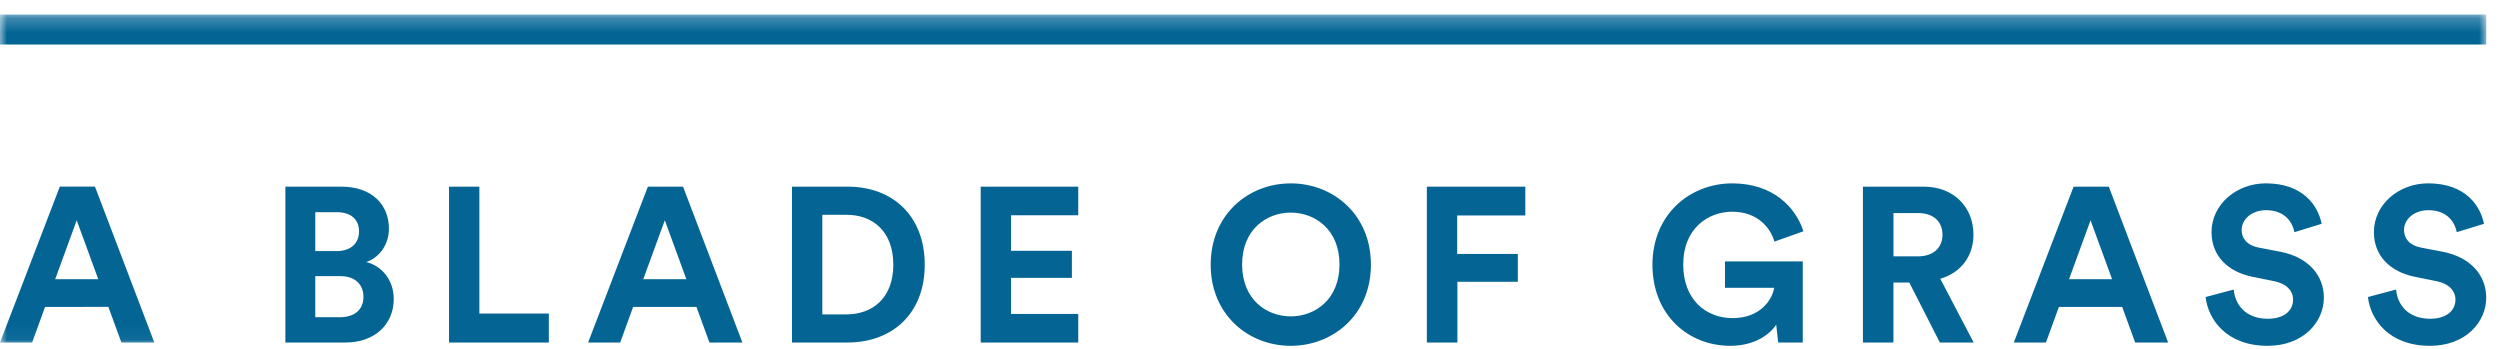
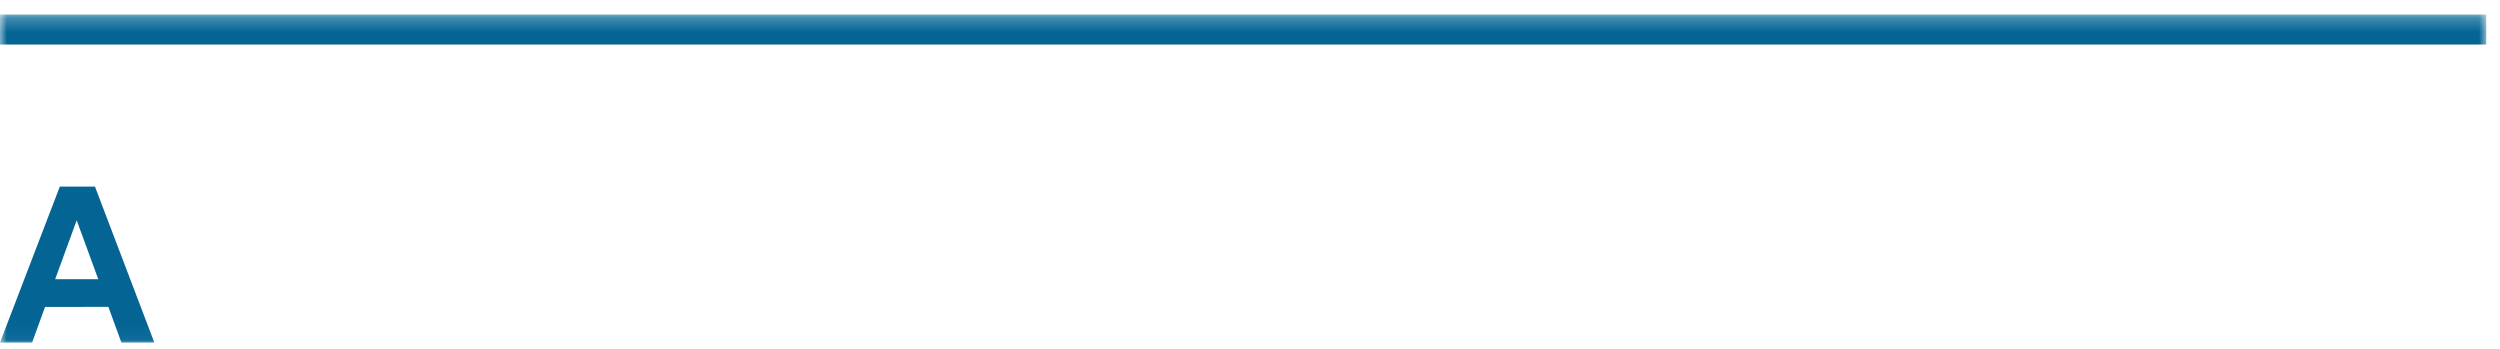
<svg xmlns="http://www.w3.org/2000/svg" xmlns:xlink="http://www.w3.org/1999/xlink" viewBox="0 0 179 25">
  <defs>
    <path id="a" d="M0 23.958h178.015V.24H0z" />
  </defs>
  <g fill="none" fill-rule="evenodd" transform="translate(0 .802)">
-     <path d="M24.447 12.563c2.172 0 3.4 1.276 3.4 3.007 0 1.148-.693 2.077-1.622 2.392 1.086.266 1.967 1.26 1.967 2.643 0 1.81-1.353 3.117-3.446 3.117h-4.313v-11.16h4.014zm-.33 4.612c.99 0 1.59-.552 1.59-1.4 0-.85-.552-1.385-1.606-1.385h-1.526v2.785h1.543zm.22 4.736c1.053 0 1.685-.55 1.685-1.445 0-.883-.568-1.496-1.653-1.496h-1.796v2.94h1.763zM32.15 23.722v-11.16h2.173v9.083h4.973v2.077M49.867 21.173h-4.534l-.928 2.55h-2.297l4.28-11.16h2.518l4.25 11.16h-2.36l-.93-2.55zm-3.81-1.984h3.087L47.6 14.97l-1.542 4.217zM56.706 23.722v-11.16h3.997c3.18 0 5.508 2.064 5.508 5.588 0 3.525-2.344 5.572-5.523 5.572h-3.98zm3.902-2.015c1.826 0 3.353-1.132 3.353-3.557 0-2.424-1.51-3.572-3.335-3.572h-1.748v7.13h1.73zM70.217 23.722v-11.16h6.986v2.047h-4.815v2.548h4.36v1.938h-4.36v2.58h4.815v2.046M92.413 12.327c3.038 0 5.745 2.22 5.745 5.824 0 3.588-2.707 5.808-5.745 5.808-3.02 0-5.728-2.22-5.728-5.807 0-3.604 2.707-5.823 5.728-5.823m0 9.522c1.73 0 3.494-1.197 3.494-3.715 0-2.52-1.763-3.715-3.494-3.715-1.715 0-3.478 1.196-3.478 3.715 0 2.518 1.763 3.714 3.478 3.714M102.162 23.722v-11.16h7.05v2.064h-4.878v2.753h4.343v1.998h-4.328v4.344M127.317 23.722l-.14-1.276c-.505.757-1.606 1.512-3.29 1.512-3.006 0-5.572-2.204-5.572-5.808 0-3.604 2.69-5.823 5.714-5.823 2.925 0 4.547 1.716 5.097 3.43l-2.077.74c-.283-.99-1.213-2.14-3.02-2.14-1.686 0-3.51 1.15-3.51 3.793 0 2.518 1.652 3.824 3.523 3.824 2.063 0 2.865-1.385 2.99-2.17h-3.524v-1.89h5.57v5.808h-1.763zM136.705 19.425h-1.134v4.297h-2.186v-11.16h4.36c2.17 0 3.555 1.496 3.555 3.433 0 1.557-.912 2.738-2.377 3.162l2.393 4.565h-2.423l-2.188-4.297zm.63-1.873c1.1 0 1.746-.63 1.746-1.542 0-.946-.644-1.557-1.746-1.557h-1.763v3.1h1.764zM151.95 21.173h-4.533l-.928 2.55h-2.3l4.28-11.16h2.52l4.25 11.16h-2.362l-.928-2.55zm-3.808-1.984h3.084l-1.543-4.218-1.54 4.217zM164.28 15.822c-.11-.615-.613-1.575-2.03-1.575-1.054 0-1.747.678-1.747 1.417 0 .613.394 1.102 1.213 1.26l1.558.298c2.03.394 3.115 1.714 3.115 3.29 0 1.714-1.434 3.446-4.03 3.446-2.958 0-4.264-1.905-4.437-3.493l2.015-.536c.093 1.1.864 2.092 2.44 2.092 1.163 0 1.808-.582 1.808-1.37 0-.645-.488-1.148-1.354-1.32l-1.558-.316c-1.778-.362-2.927-1.512-2.927-3.194 0-1.983 1.78-3.495 3.887-3.495 2.708 0 3.746 1.638 3.998 2.897l-1.95.598zM175.904 15.822c-.11-.615-.613-1.575-2.03-1.575-1.054 0-1.747.678-1.747 1.417 0 .613.394 1.102 1.212 1.26l1.557.298c2.03.394 3.117 1.714 3.117 3.29 0 1.714-1.432 3.446-4.03 3.446-2.96 0-4.264-1.905-4.438-3.493l2.015-.536c.096 1.1.866 2.092 2.44 2.092 1.165 0 1.81-.582 1.81-1.37 0-.645-.488-1.148-1.353-1.32l-1.558-.316c-1.78-.362-2.928-1.512-2.928-3.194 0-1.983 1.778-3.495 3.887-3.495 2.706 0 3.744 1.638 3.997 2.897l-1.953.598z" fill="#046595" />
    <mask id="b" fill="#fff">
      <use xlink:href="#a" />
    </mask>
    <path fill="#046595" mask="url(#b)" d="M0 2.388h178.015V.24H0M4.282 12.562L0 23.722h2.3l.926-2.55H7.76l.93 2.55h2.36L6.8 12.56H4.28zm1.21 2.41l1.544 4.217H3.95l1.543-4.22z" />
  </g>
</svg>